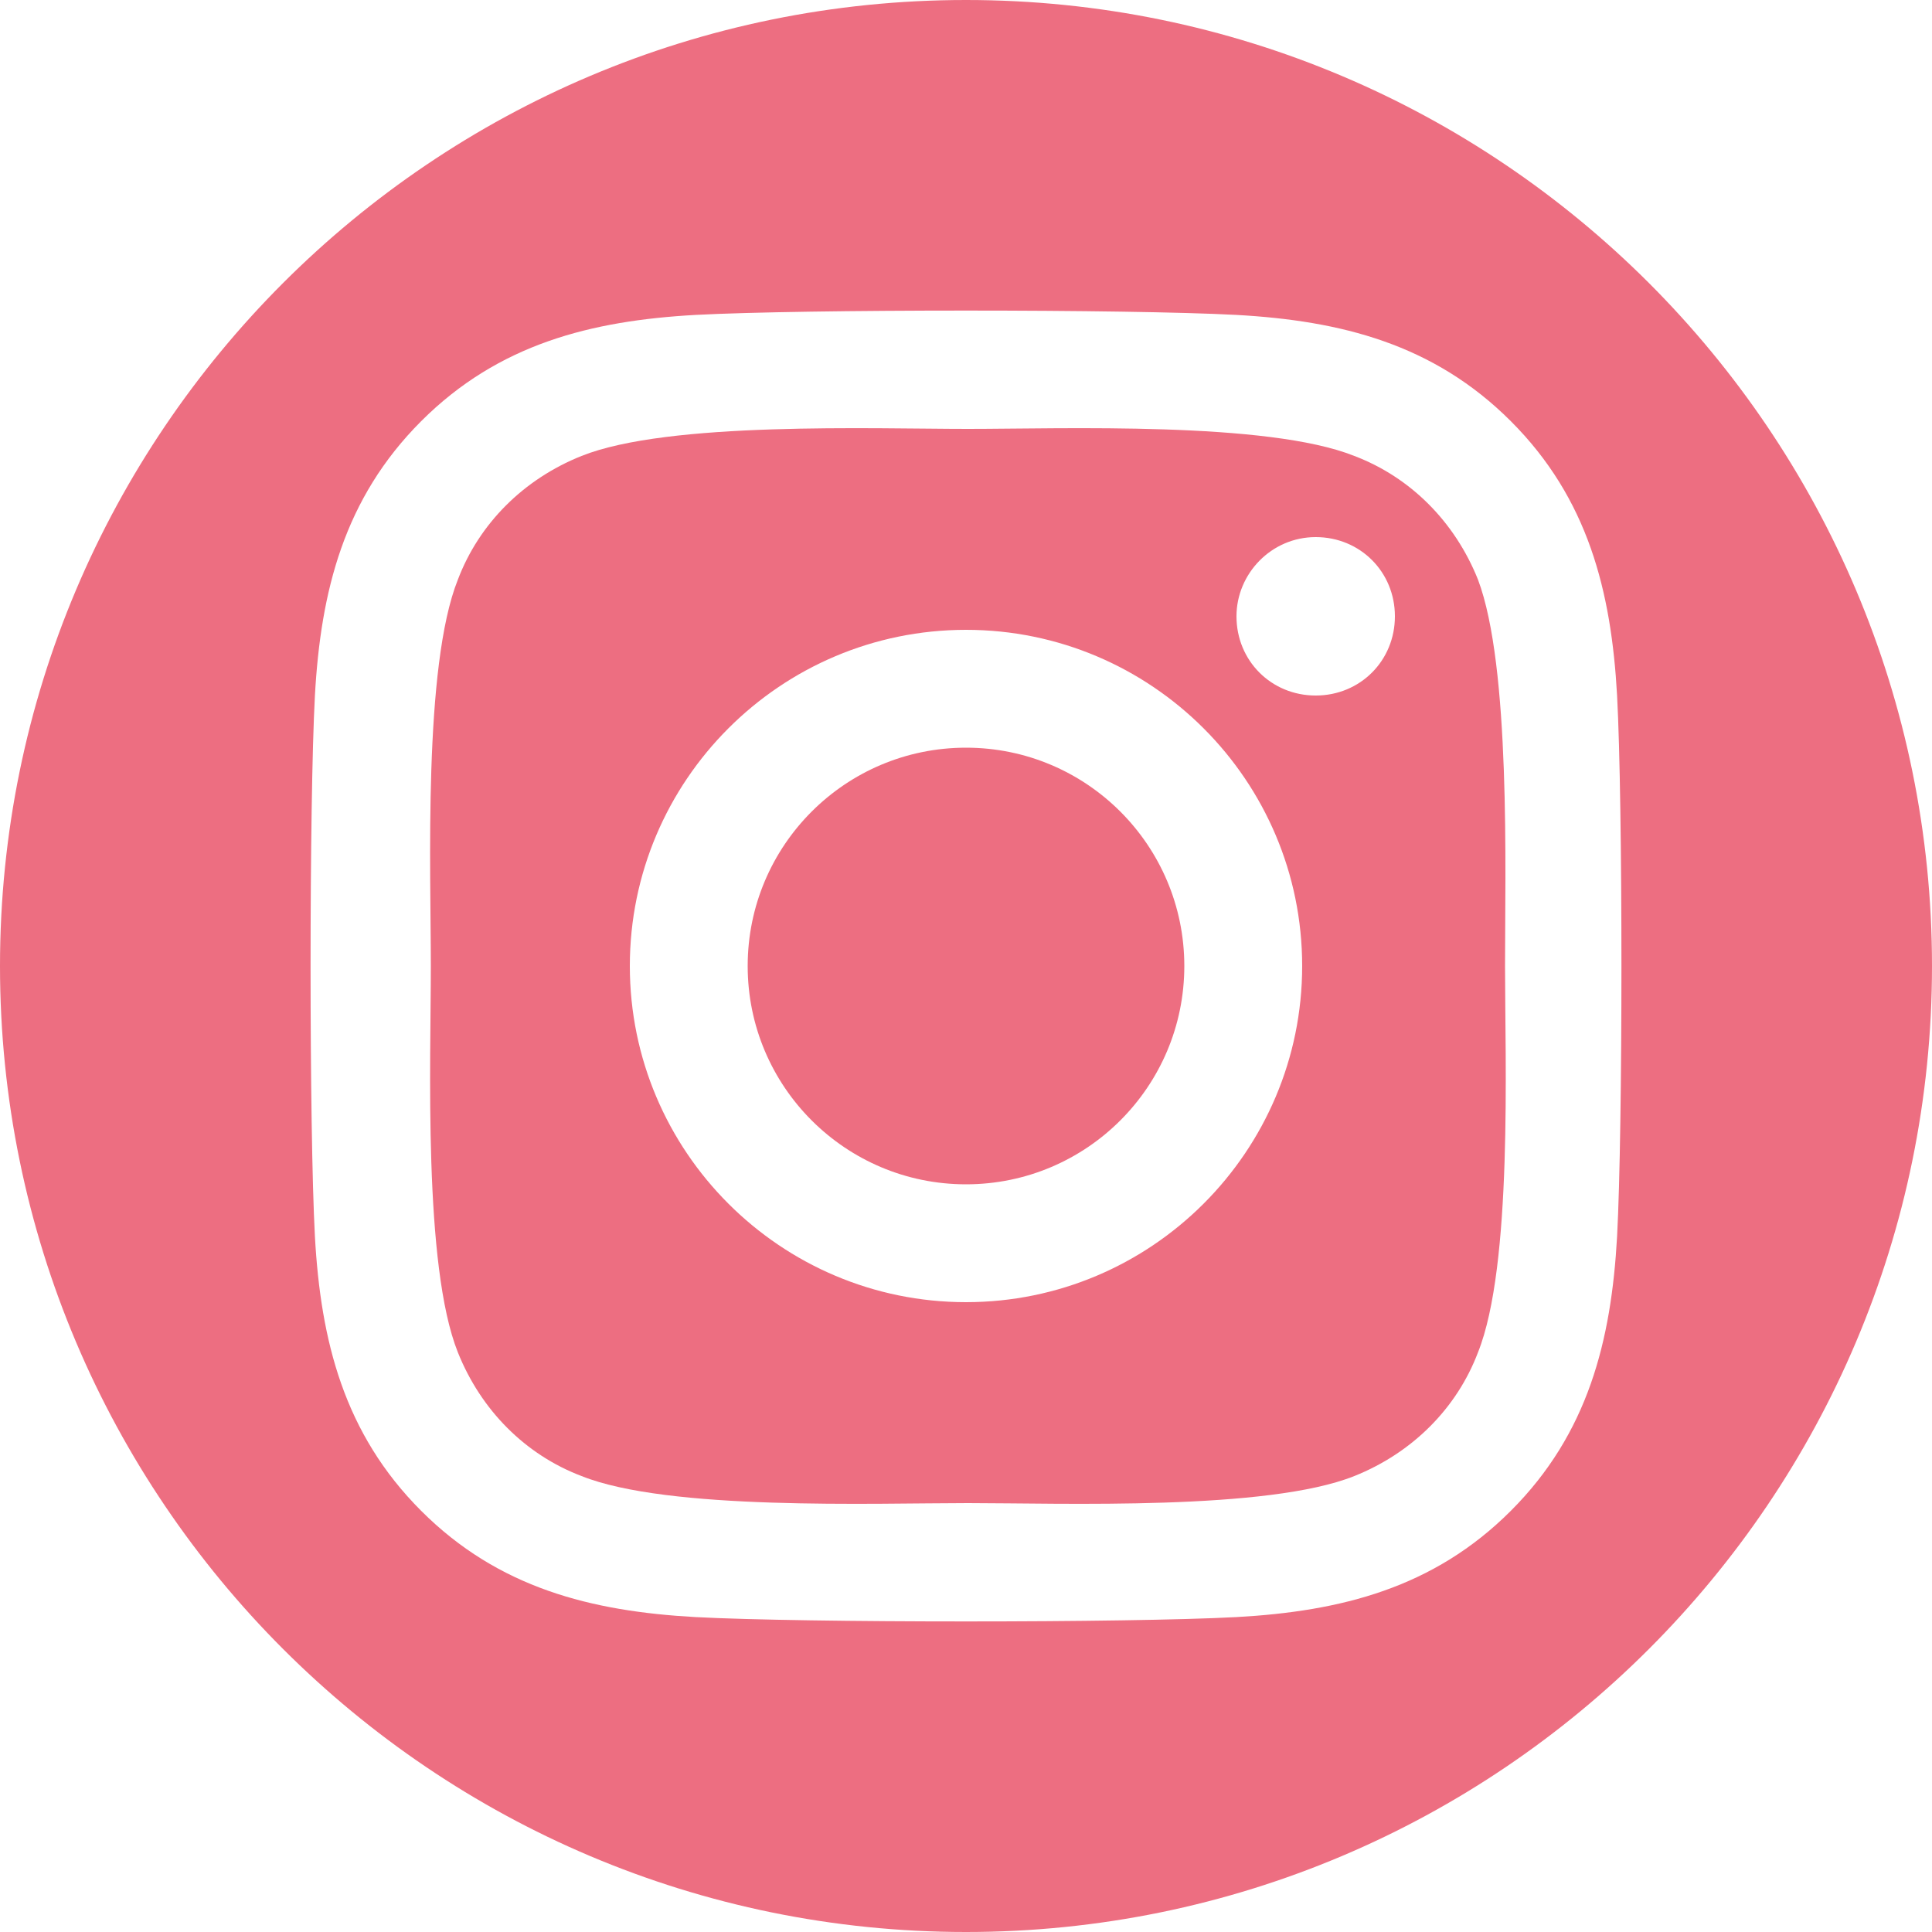
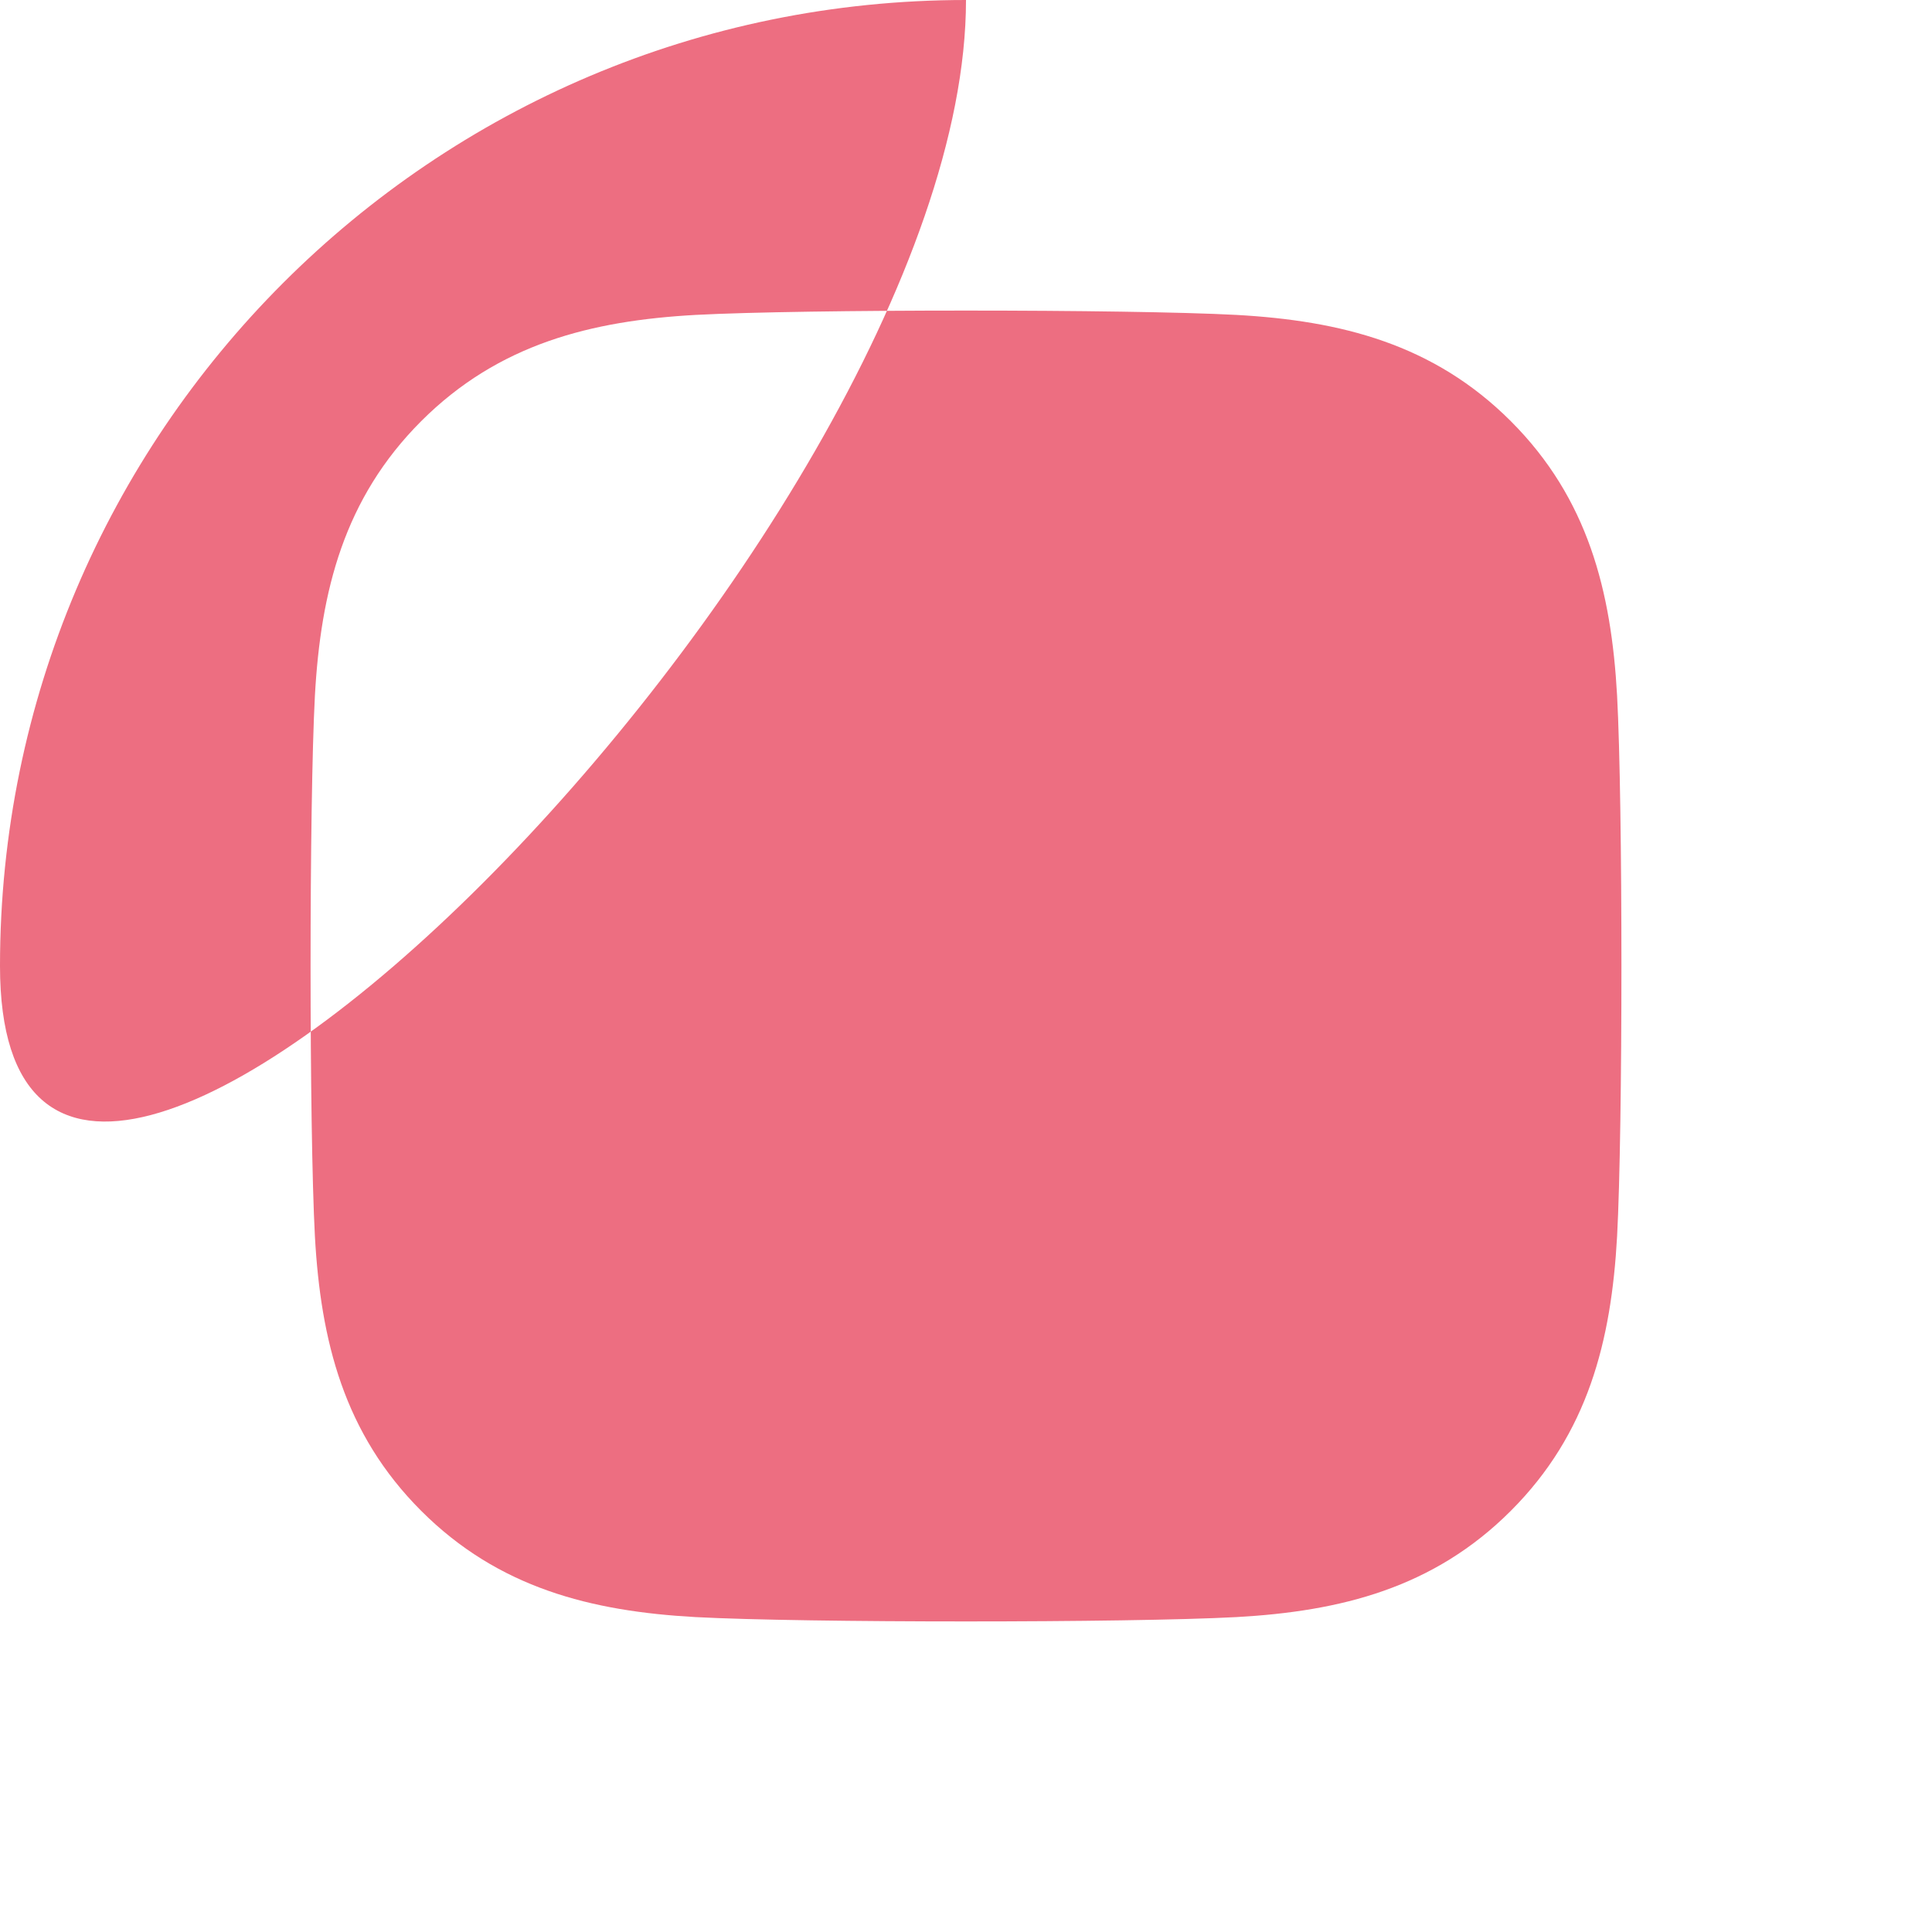
<svg xmlns="http://www.w3.org/2000/svg" version="1.1" id="圖層_1" x="0px" y="0px" viewBox="0 0 100 100" style="enable-background:new 0 0 100 100;" xml:space="preserve">
  <style type="text/css">
	.st0{fill:#ED6E81;}
</style>
  <g>
    <circle class="st0" cx="50" cy="50" r="11.3" />
-     <path class="st0" d="M76.5,30c-1.2-3-3.5-5.3-6.4-6.4c-4.5-1.8-15.1-1.4-20-1.4s-15.5-0.4-20,1.4c-3,1.2-5.3,3.5-6.4,6.4   c-1.8,4.5-1.4,15.1-1.4,20s-0.4,15.5,1.4,20c1.2,3,3.5,5.3,6.4,6.4c4.5,1.8,15.1,1.4,20,1.4s15.5,0.4,20-1.4c3-1.2,5.3-3.5,6.4-6.4   c1.8-4.5,1.4-15.1,1.4-20S78.2,34.5,76.5,30z M50,67.4c-9.6,0-17.4-7.8-17.4-17.4S40.4,32.6,50,32.6S67.4,40.4,67.4,50   S59.6,67.4,50,67.4z M68.1,36c-2.3,0-4.1-1.8-4.1-4.1c0-2.2,1.8-4.1,4.1-4.1s4.1,1.8,4.1,4.1S70.4,36,68.1,36z" />
-     <path class="st0" d="M50,0C22.4,0,0,22.4,0,50s22.4,50,50,50s50-22.4,50-50S77.6,0,50,0z M83.7,64c-0.3,5.4-1.5,10.2-5.5,14.2   s-8.8,5.2-14.2,5.5c-5.6,0.3-22.4,0.3-28,0c-5.4-0.3-10.2-1.5-14.2-5.5s-5.2-8.8-5.5-14.2c-0.3-5.6-0.3-22.4,0-28   c0.3-5.4,1.5-10.2,5.5-14.2s8.8-5.2,14.2-5.5c5.6-0.3,22.4-0.3,28,0c5.4,0.3,10.2,1.5,14.2,5.5s5.2,8.8,5.5,14.2   C84,41.6,84,58.4,83.7,64z" />
+     <path class="st0" d="M50,0C22.4,0,0,22.4,0,50s50-22.4,50-50S77.6,0,50,0z M83.7,64c-0.3,5.4-1.5,10.2-5.5,14.2   s-8.8,5.2-14.2,5.5c-5.6,0.3-22.4,0.3-28,0c-5.4-0.3-10.2-1.5-14.2-5.5s-5.2-8.8-5.5-14.2c-0.3-5.6-0.3-22.4,0-28   c0.3-5.4,1.5-10.2,5.5-14.2s8.8-5.2,14.2-5.5c5.6-0.3,22.4-0.3,28,0c5.4,0.3,10.2,1.5,14.2,5.5s5.2,8.8,5.5,14.2   C84,41.6,84,58.4,83.7,64z" />
  </g>
</svg>